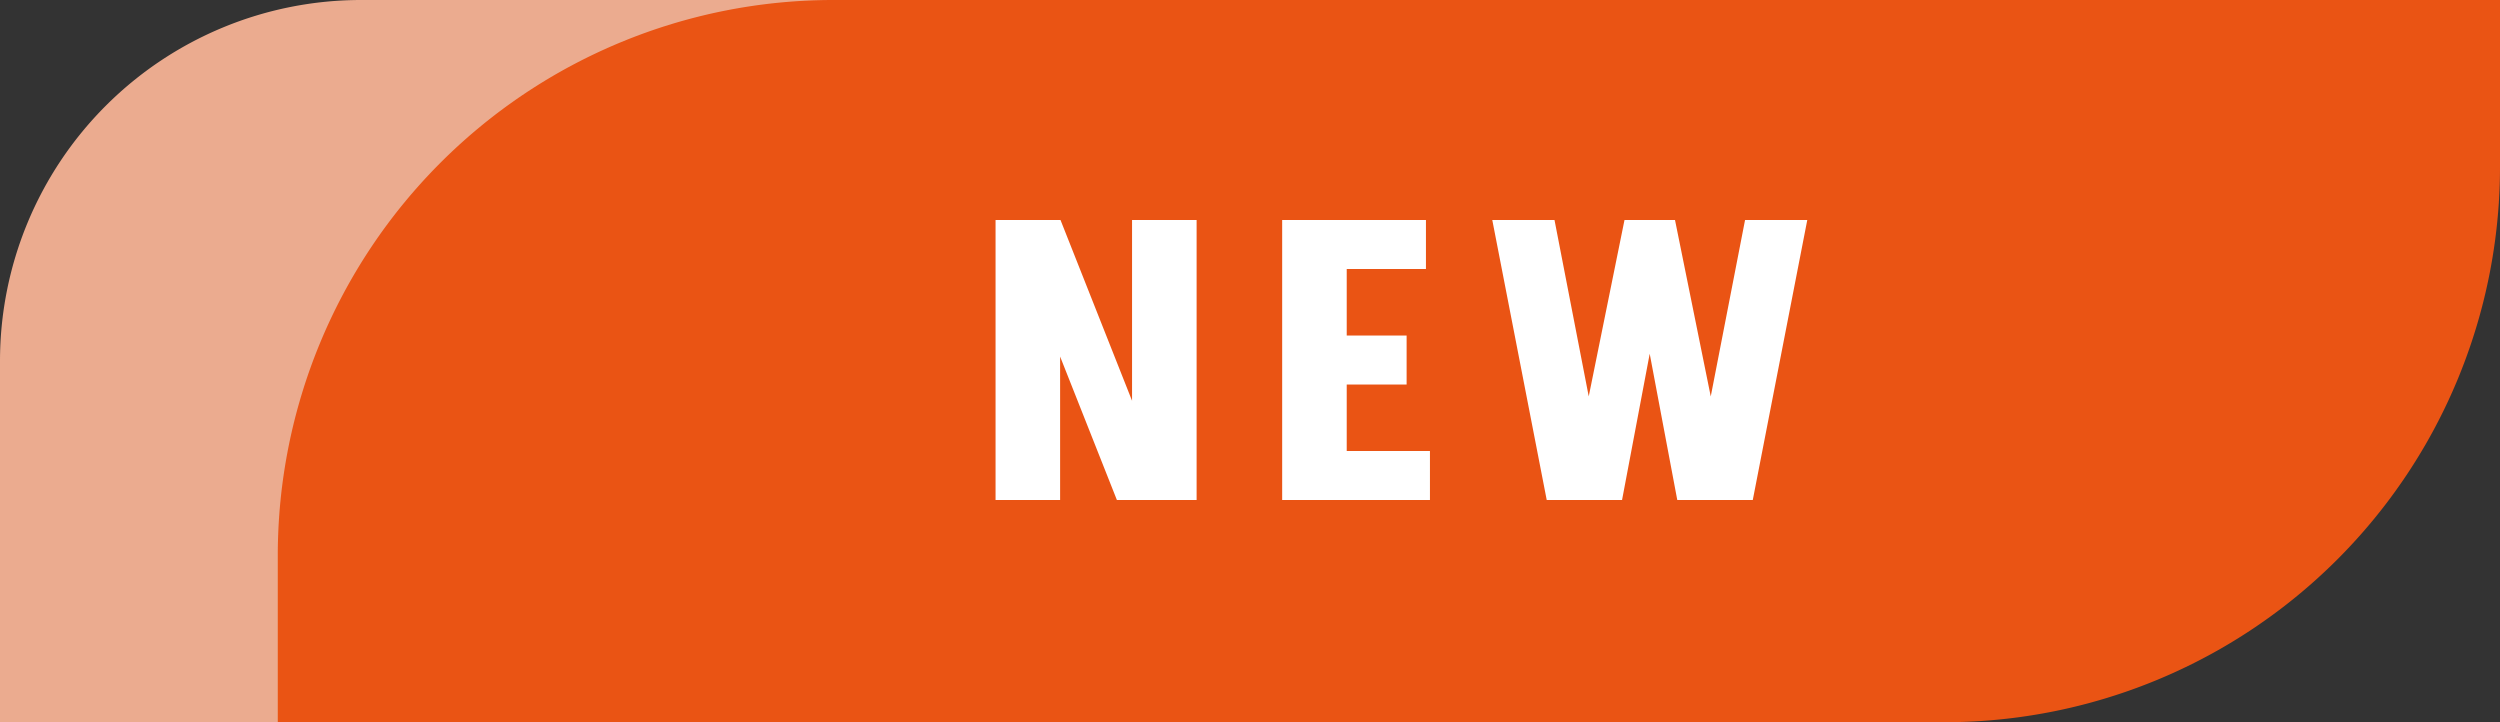
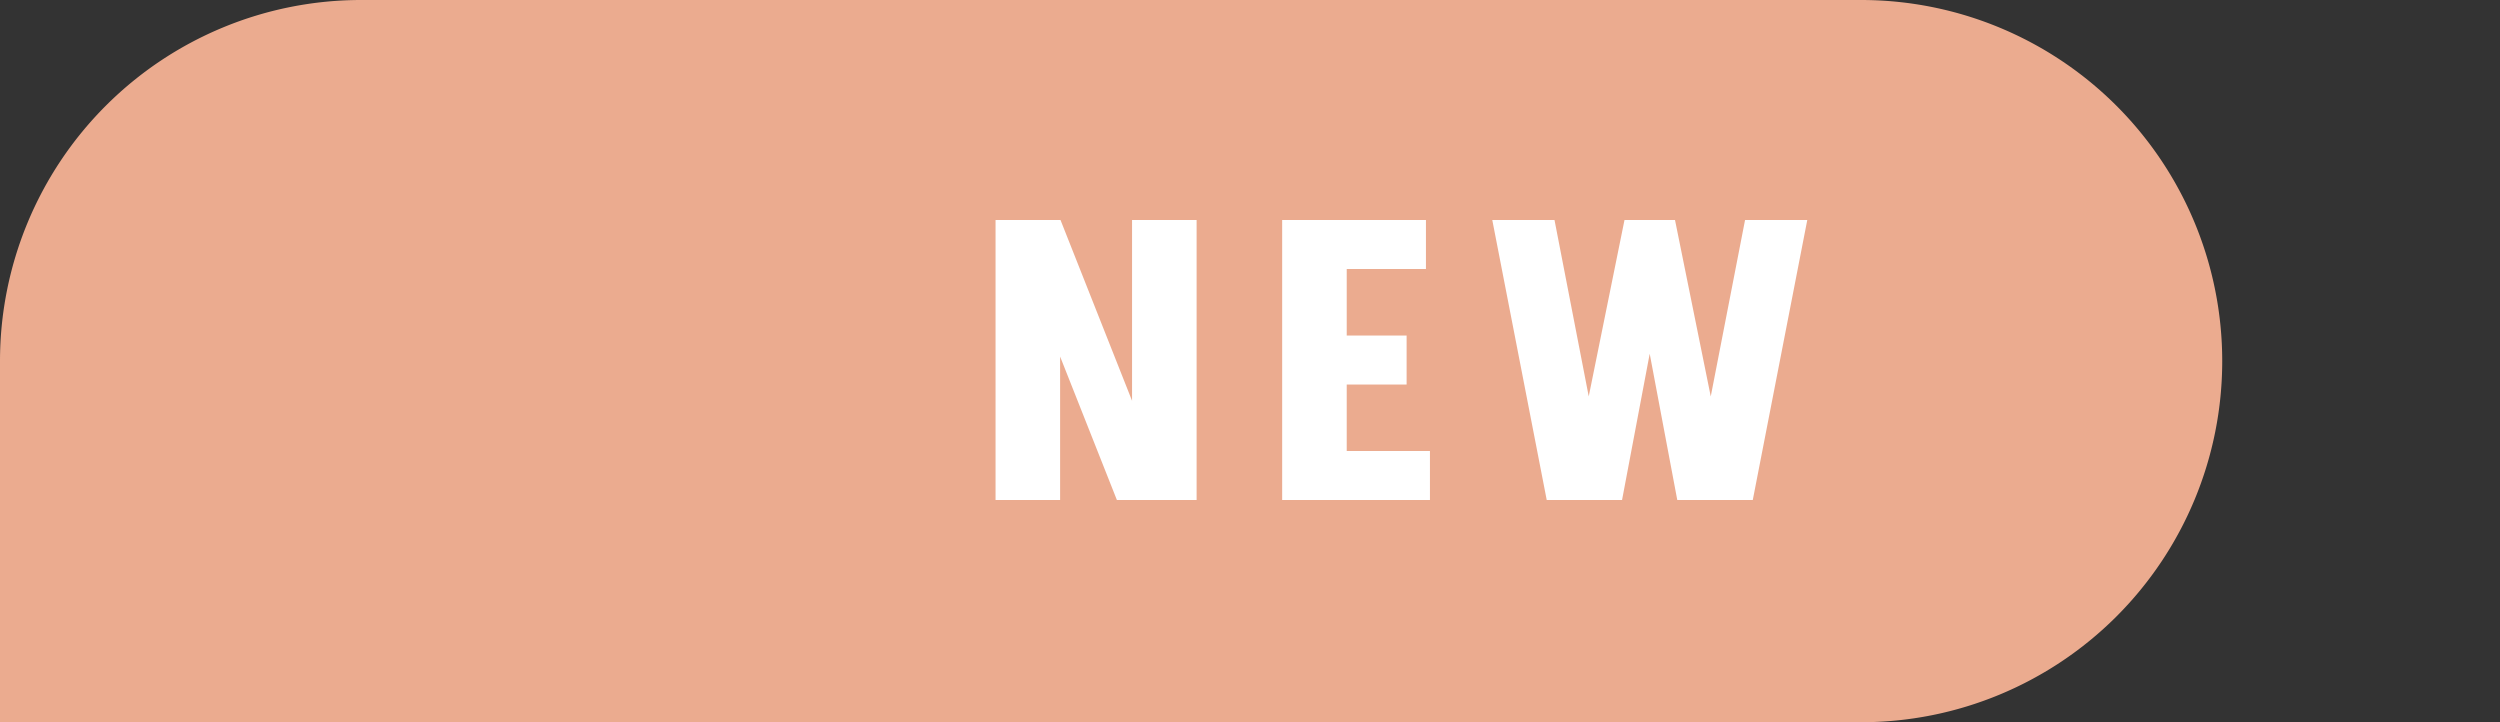
<svg xmlns="http://www.w3.org/2000/svg" width="90" height="26" viewBox="0 0 90 26">
  <rect x="0" y="0" width="90" height="26" fill="#333333" stroke="none" />
  <g data-name="グループ 9232">
    <path fill="#ebab8f" d="M13 0h54a13 13 0 0 1 13 13 13 13 0 0 1-13 13H0V13A13 13 0 0 1 13 0Z" data-name="長方形 5350" />
-     <path fill="#ea5414" d="M30 0h60v6a20 20 0 0 1-20 20H10v-6A20 20 0 0 1 30 0Z" data-name="長方形 5351" />
    <path fill="#fff" d="m40.208 18-3.99-10.08h1.96L42.168 18Zm-4.368 0V7.92h2.324V18Zm4.914 0V7.92h2.324V18Zm7.168 0v-1.764h3.556V18Zm0-4.158v-1.764h2.716v1.764ZM46.158 7.92h2.324V18h-2.324Zm1.9 0h3.276v1.764h-3.272ZM60.382 18l-1.9-10.08H60.3L62.342 18Zm-4.7 0-1.96-10.08h2.24L57.918 18Zm.756 0 2.044-10.08H60.3L58.394 18Zm4.424 0 1.96-10.08h2.24L63.1 18Z" data-name="パス 30046" />
  </g>
</svg>